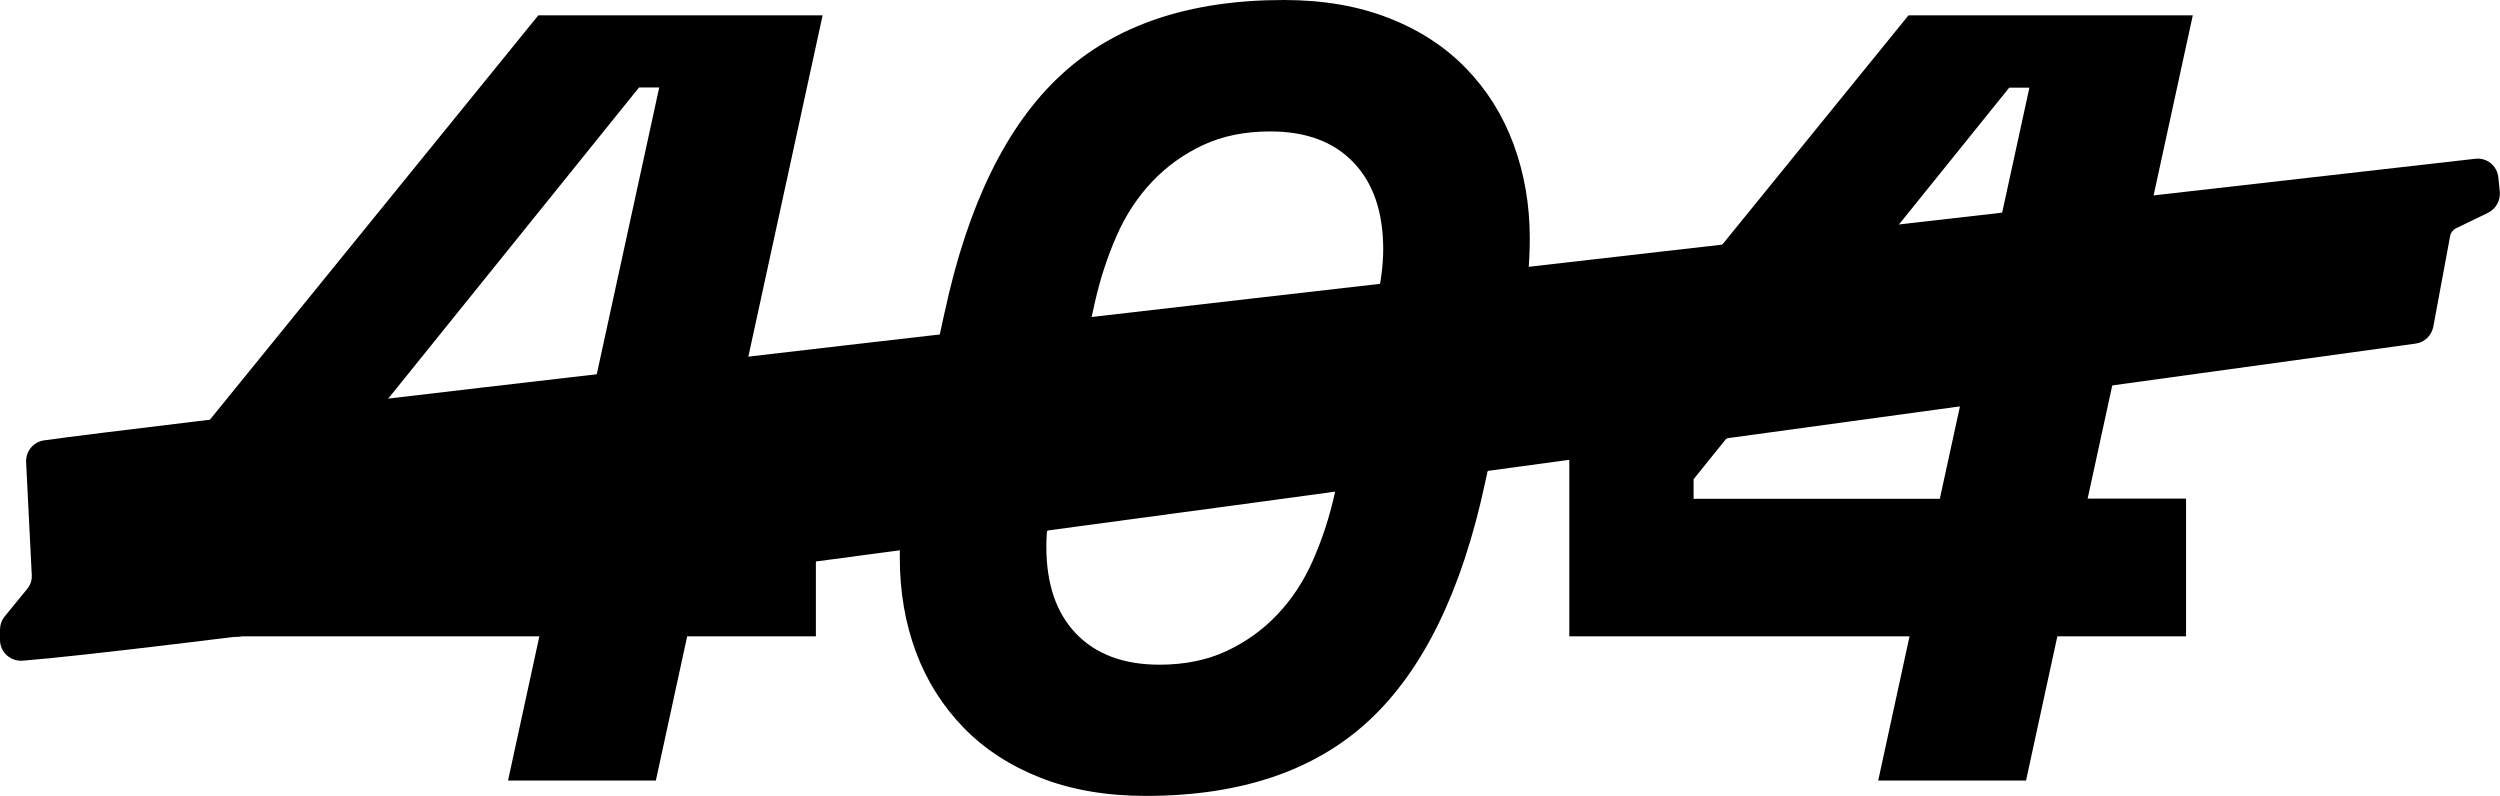
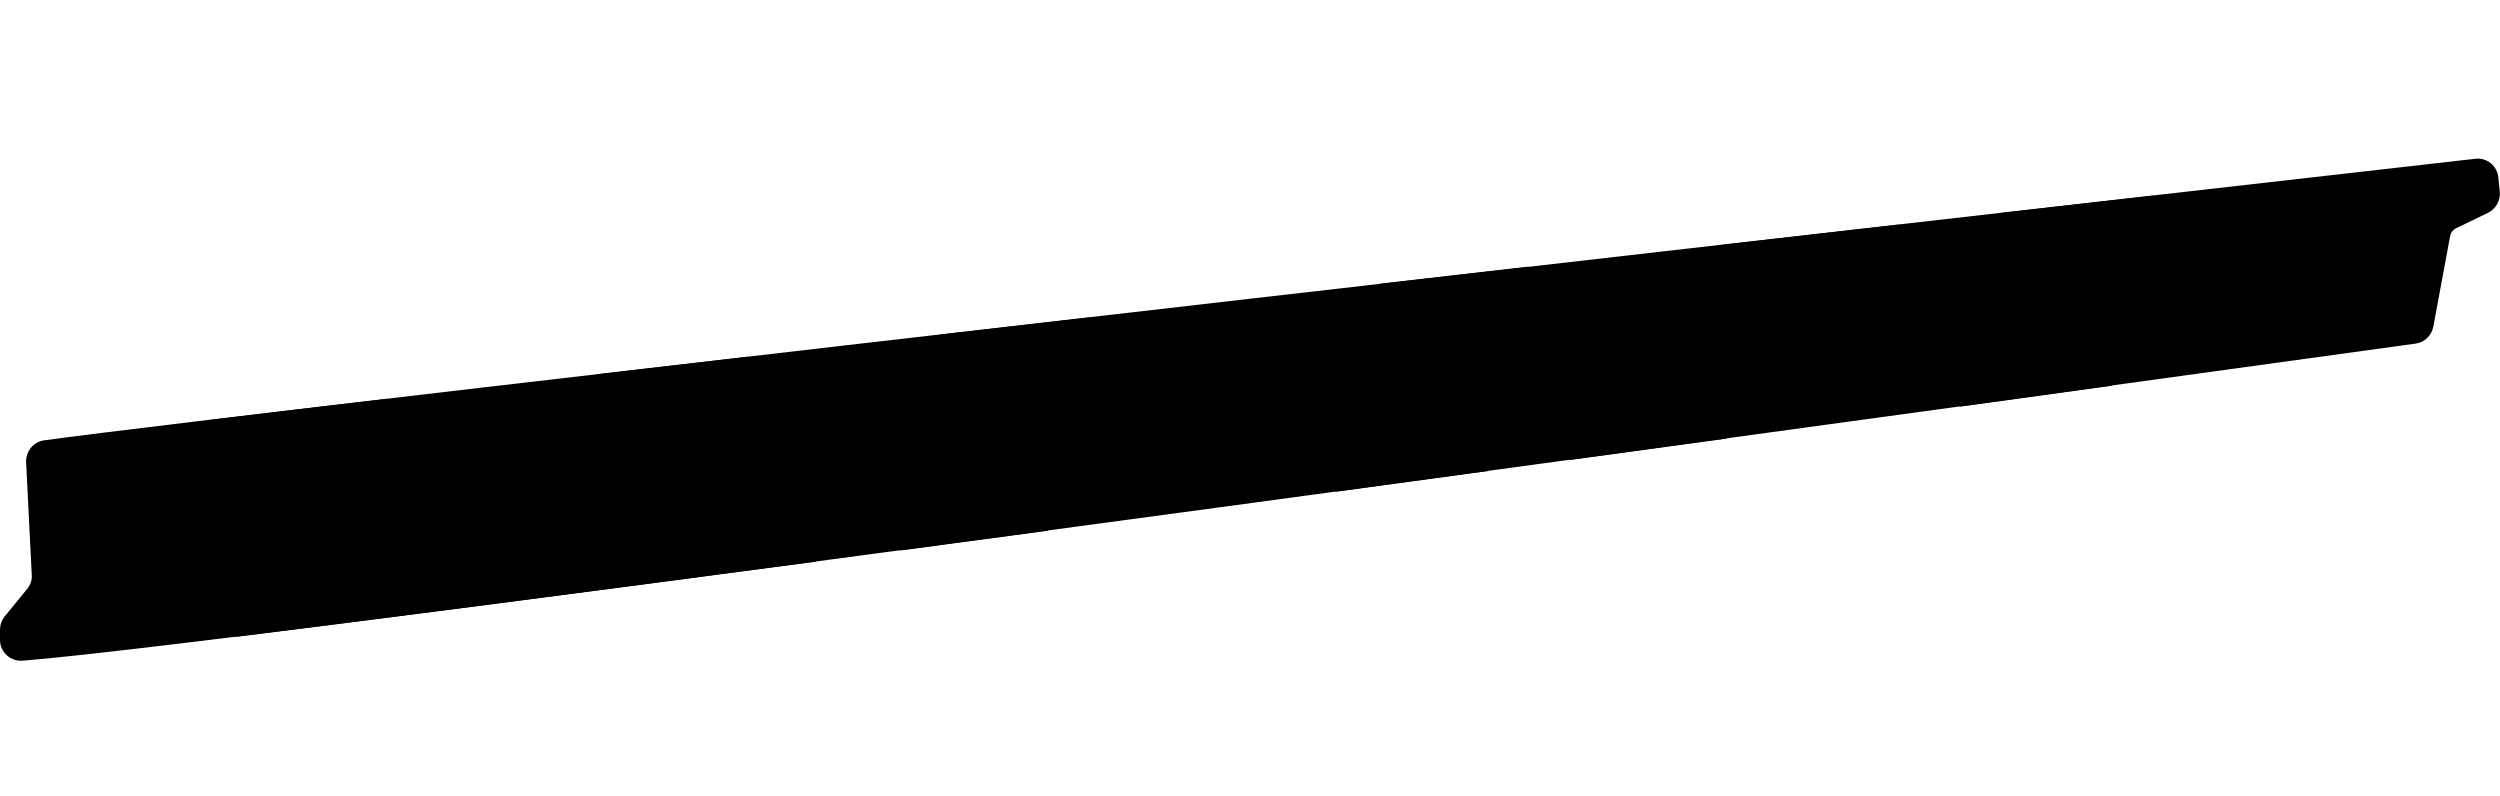
<svg xmlns="http://www.w3.org/2000/svg" viewBox="0 0 118.89 37.86">
-   <path d="M25.6,.73h13.52l-5,22.98h4.68v6.55h-6.12l-1.49,6.86h-7.03l1.49-6.86H9.47v-9.67L25.6,.73ZM15.38,22.78v.94h11.71L31.35,4.16h-.96L15.38,22.78Z" class="header__logo-text" />
-   <path d="M44.92,14.87c1.1-5.13,2.94-8.89,5.51-11.28s6.11-3.59,10.62-3.59c1.88,0,3.55,.29,5,.86,1.46,.57,2.68,1.37,3.67,2.39s1.75,2.23,2.26,3.61c.51,1.39,.77,2.88,.77,4.47,0,.59-.03,1.18-.08,1.77-.05,.59-.15,1.18-.29,1.77l-1.76,8.11c-1.1,5.13-2.94,8.89-5.51,11.28-2.57,2.39-6.11,3.59-10.62,3.59-1.88,0-3.55-.29-5-.86s-2.68-1.37-3.67-2.39c-.99-1.02-1.75-2.22-2.26-3.59-.51-1.37-.77-2.87-.77-4.5,0-.59,.03-1.18,.08-1.77,.05-.59,.15-1.18,.29-1.77l1.76-8.11Zm10.22,16.74c1.21,0,2.27-.22,3.19-.65,.92-.43,1.73-1.01,2.42-1.74,.69-.73,1.26-1.59,1.7-2.6,.44-1,.79-2.08,1.04-3.22l1.97-8.94c.11-.55,.19-1.03,.24-1.43,.05-.4,.08-.79,.08-1.17,0-1.77-.47-3.15-1.41-4.13-.94-.99-2.26-1.48-3.97-1.48-1.21,0-2.27,.22-3.19,.65-.92,.43-1.73,1.01-2.42,1.74-.69,.73-1.26,1.59-1.7,2.6-.44,1.01-.79,2.08-1.04,3.22l-1.97,8.94c-.21,.94-.32,1.8-.32,2.6,0,1.77,.47,3.15,1.41,4.13s2.26,1.48,3.97,1.48Z" class="header__logo-text" />
-   <path d="M90.76,.73h13.52l-5,22.98h4.68v6.55h-6.12l-1.49,6.86h-7.03l1.49-6.86h-16.18v-9.67L90.76,.73Zm-10.22,22.05v.94h11.71l4.26-19.55h-.96l-15.01,18.62Z" class="header__logo-text" />
  <path d="M1.07,31.42c-.58,.04-1.07-.41-1.07-.99v-.47c0-.23,.07-.46,.22-.64l1.07-1.31c.16-.19,.24-.43,.22-.68l-.27-5.39c0-.5,.36-.93,.86-1,9.83-1.36,104.88-12.17,115.62-13.39,.55-.06,1.03,.33,1.09,.88l.07,.68c.04,.42-.18,.82-.56,1.01l-1.51,.73c-.15,.07-.26,.21-.29,.37l-.8,4.31c-.08,.42-.41,.75-.84,.81C105.82,17.59,12.17,30.56,1.07,31.42Z" class="header__logo-line" />
  <path d="M35.59,16.96c-2.48,.29-4.89,.57-7.21,.84l-1.29,5.92H15.38v-.94l3.08-3.82c-3.2,.38-6.05,.71-8.48,1.01l-.51,.63v9.67h1.88c7.04-.87,16.75-2.14,27.45-3.56v-2.99h-4.68l1.47-6.76Zm59.62-6.84l-2.01,9.22c2.58-.35,5.01-.69,7.24-1l1.97-9.04c-2.24,.25-4.65,.53-7.2,.82Zm-20.58,10.48v1.28c2.54-.35,5.04-.69,7.46-1.02l8.21-10.18c-2.69,.31-5.5,.63-8.39,.96l-7.27,8.96Zm-31.46,2.39c-.14,.59-.24,1.18-.29,1.77-.04,.47-.06,.95-.06,1.42,2.31-.31,4.65-.62,7.01-.94,.05-.58,.12-1.18,.27-1.83l1.83-8.33c-2.43,.28-4.84,.56-7.22,.83l-1.53,7.08Zm22.3-8.53l-1.97,8.93c2.44-.33,4.86-.66,7.26-.99l1.63-7.53c.14-.59,.24-1.18,.29-1.77,.01-.14,0-.28,.02-.42-2.33,.27-4.69,.54-7.06,.81-.05,.29-.1,.6-.17,.96Z" class="header__logo-overlap" />
</svg>